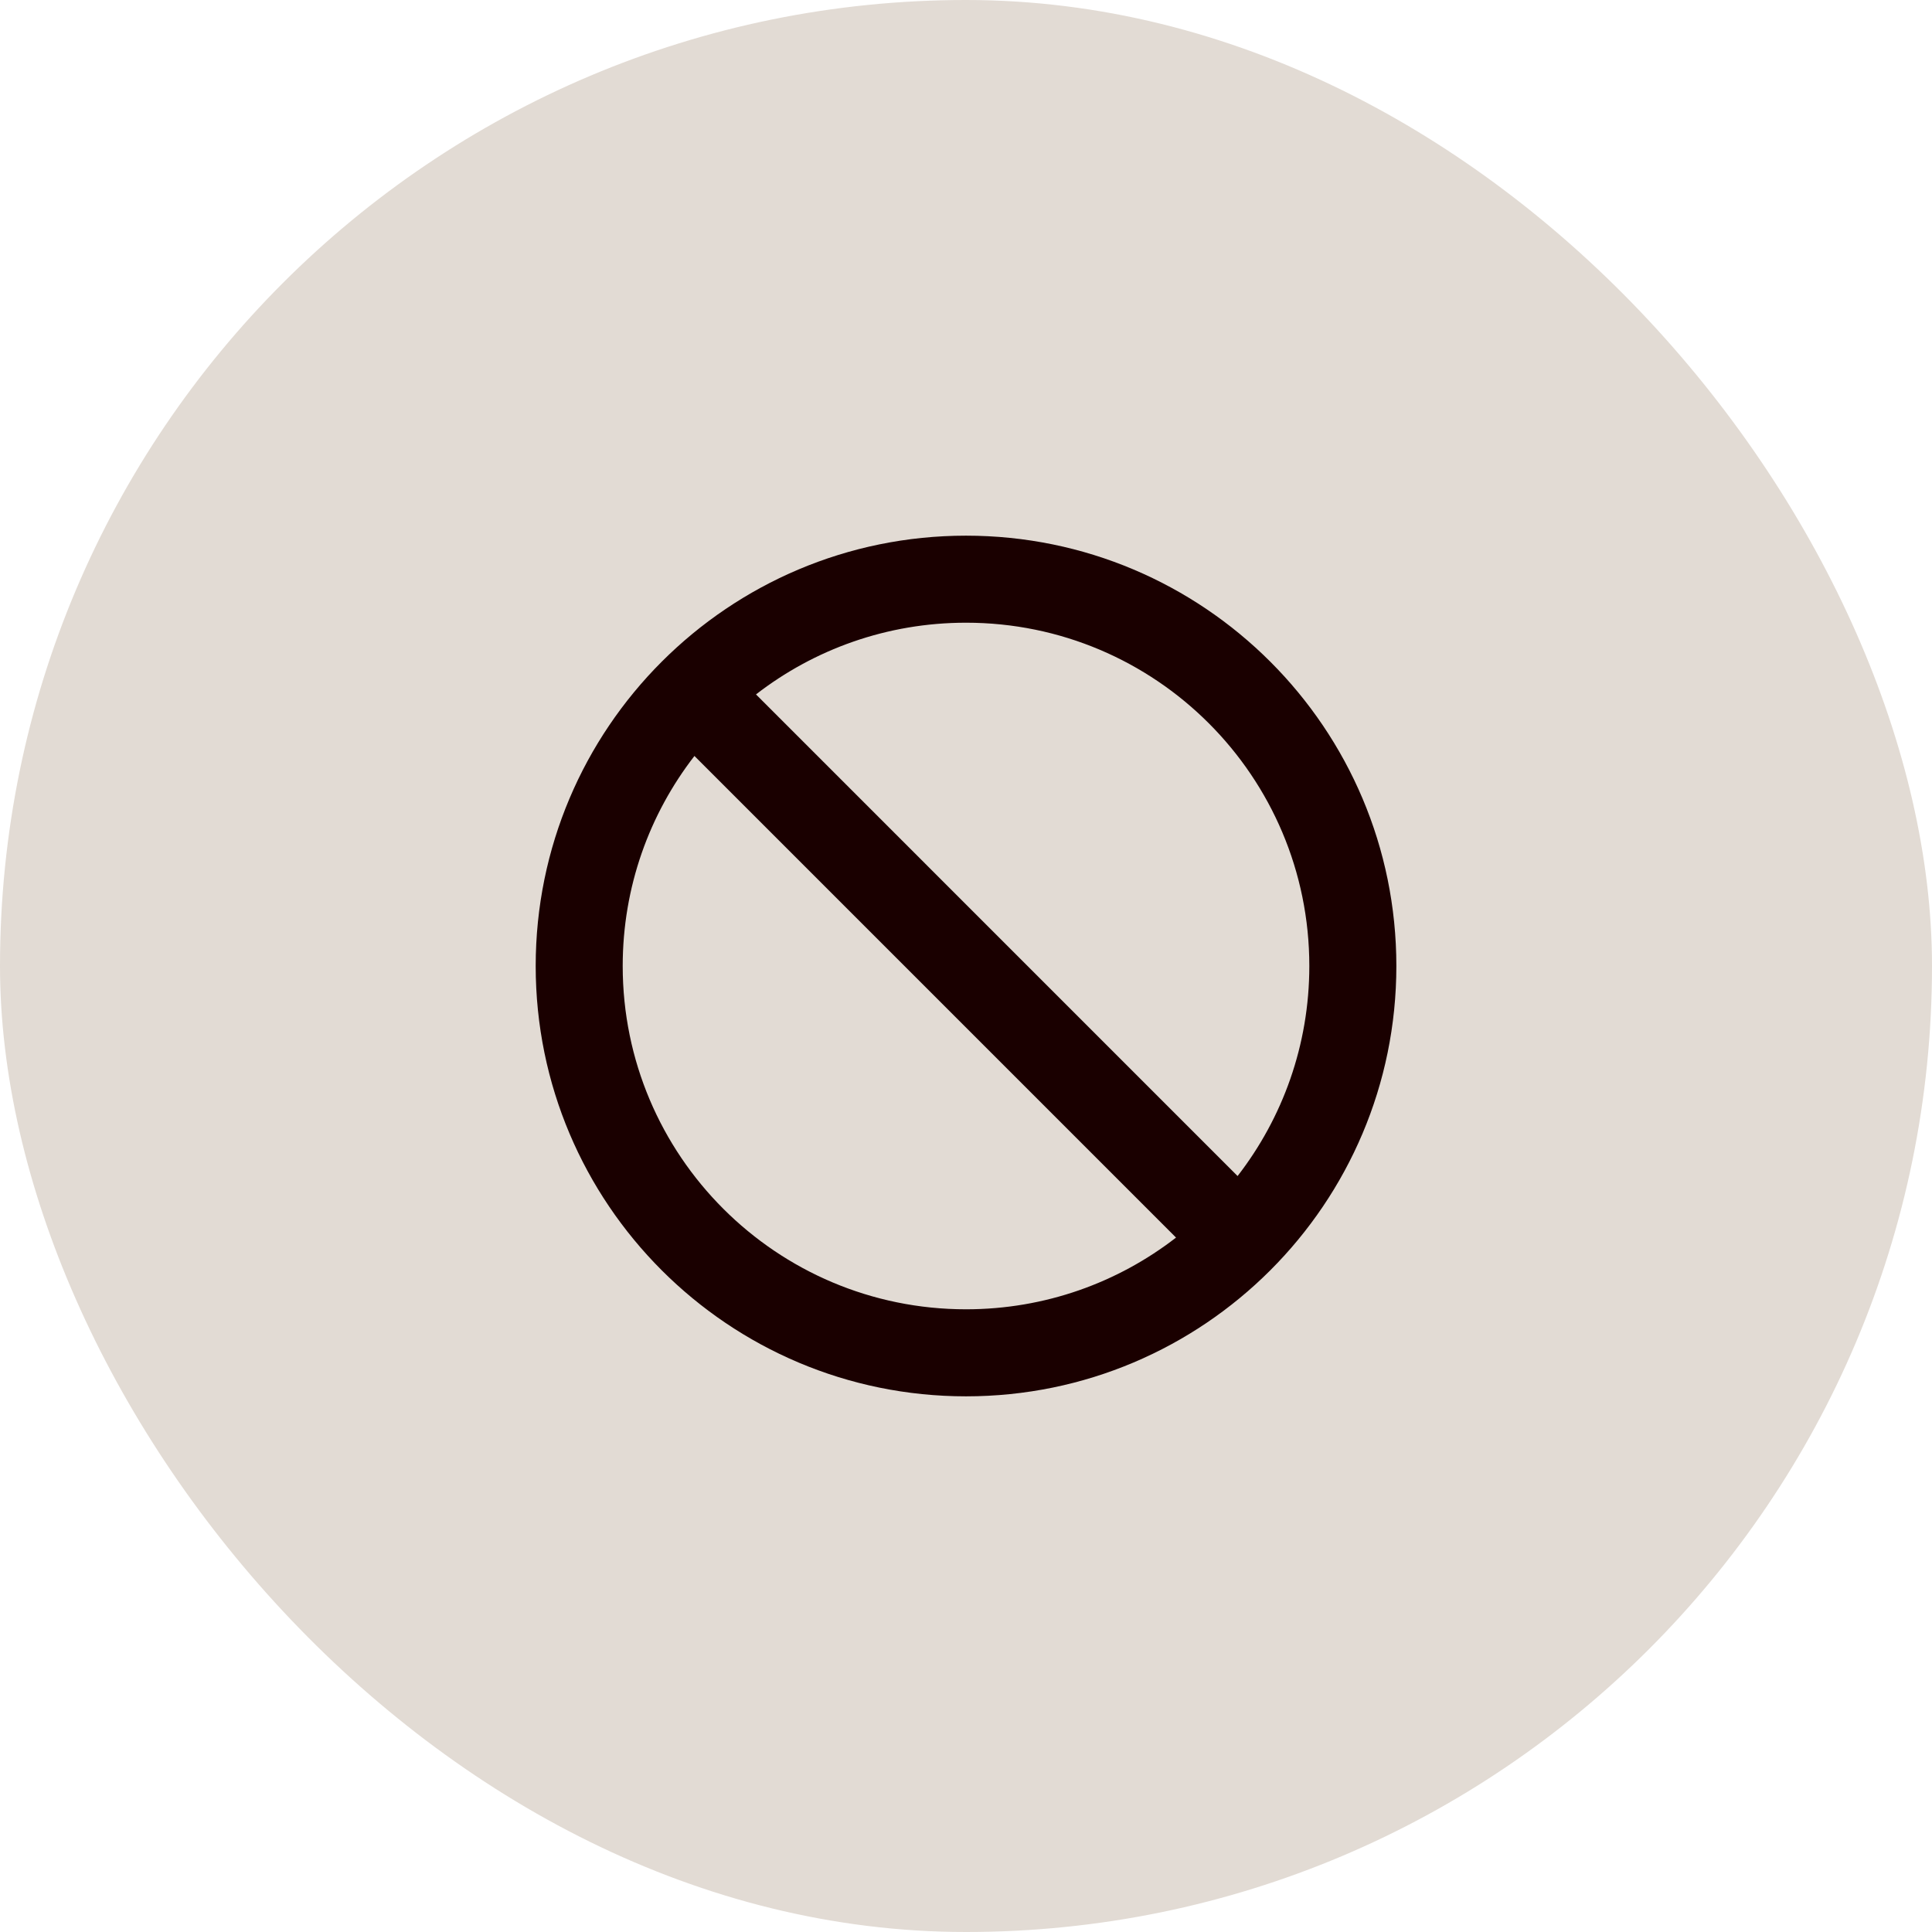
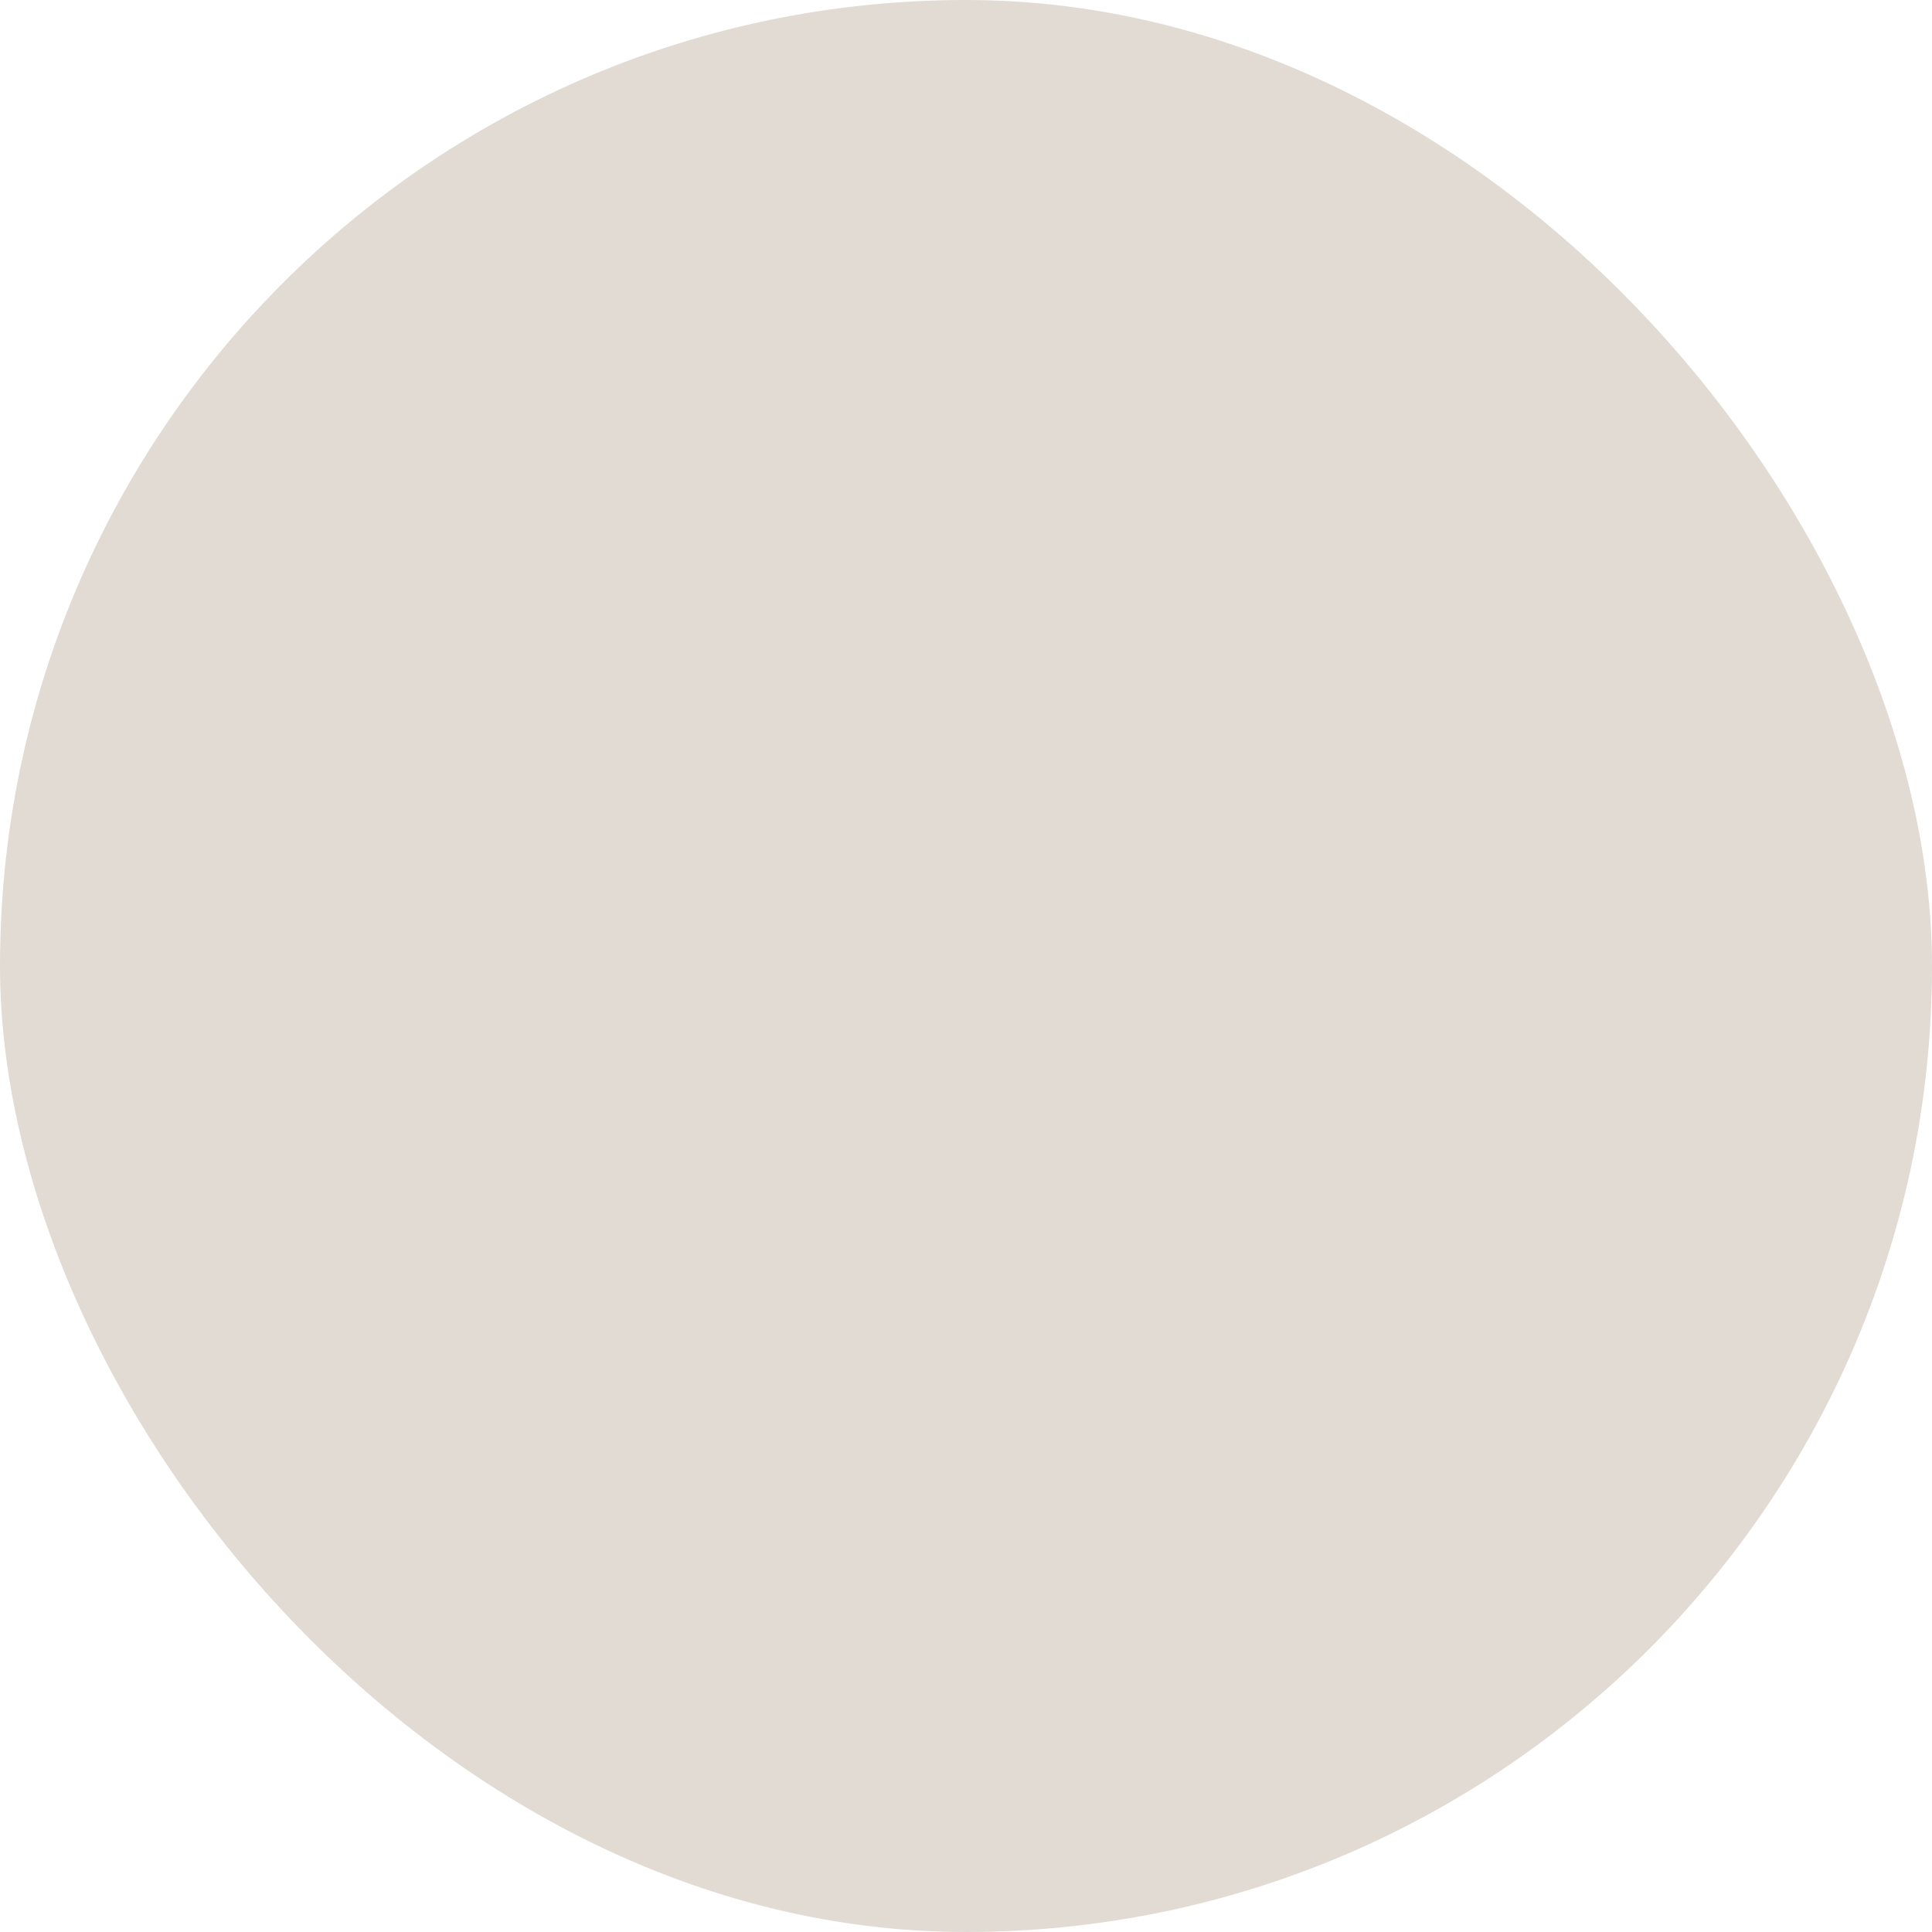
<svg xmlns="http://www.w3.org/2000/svg" width="77" height="77" viewBox="0 0 77 77" fill="none">
  <rect width="77" height="77" rx="38.5" fill="#E2DBD4" />
-   <path fill-rule="evenodd" clip-rule="evenodd" d="M27.677 30.129C25.885 32.443 24.818 35.347 24.818 38.5C24.818 46.056 30.944 52.182 38.501 52.182C41.654 52.182 44.558 51.116 46.871 49.324L27.677 30.129ZM30.13 27.676L49.324 46.871C51.116 44.557 52.183 41.653 52.183 38.5C52.183 30.943 46.057 24.818 38.501 24.818C35.347 24.818 32.444 25.884 30.13 27.676ZM21.35 38.5C21.35 29.028 29.028 21.349 38.501 21.349C47.973 21.349 55.652 29.028 55.652 38.5C55.652 47.972 47.973 55.651 38.501 55.651C29.028 55.651 21.35 47.972 21.35 38.5Z" fill="#1A0000" />
</svg>